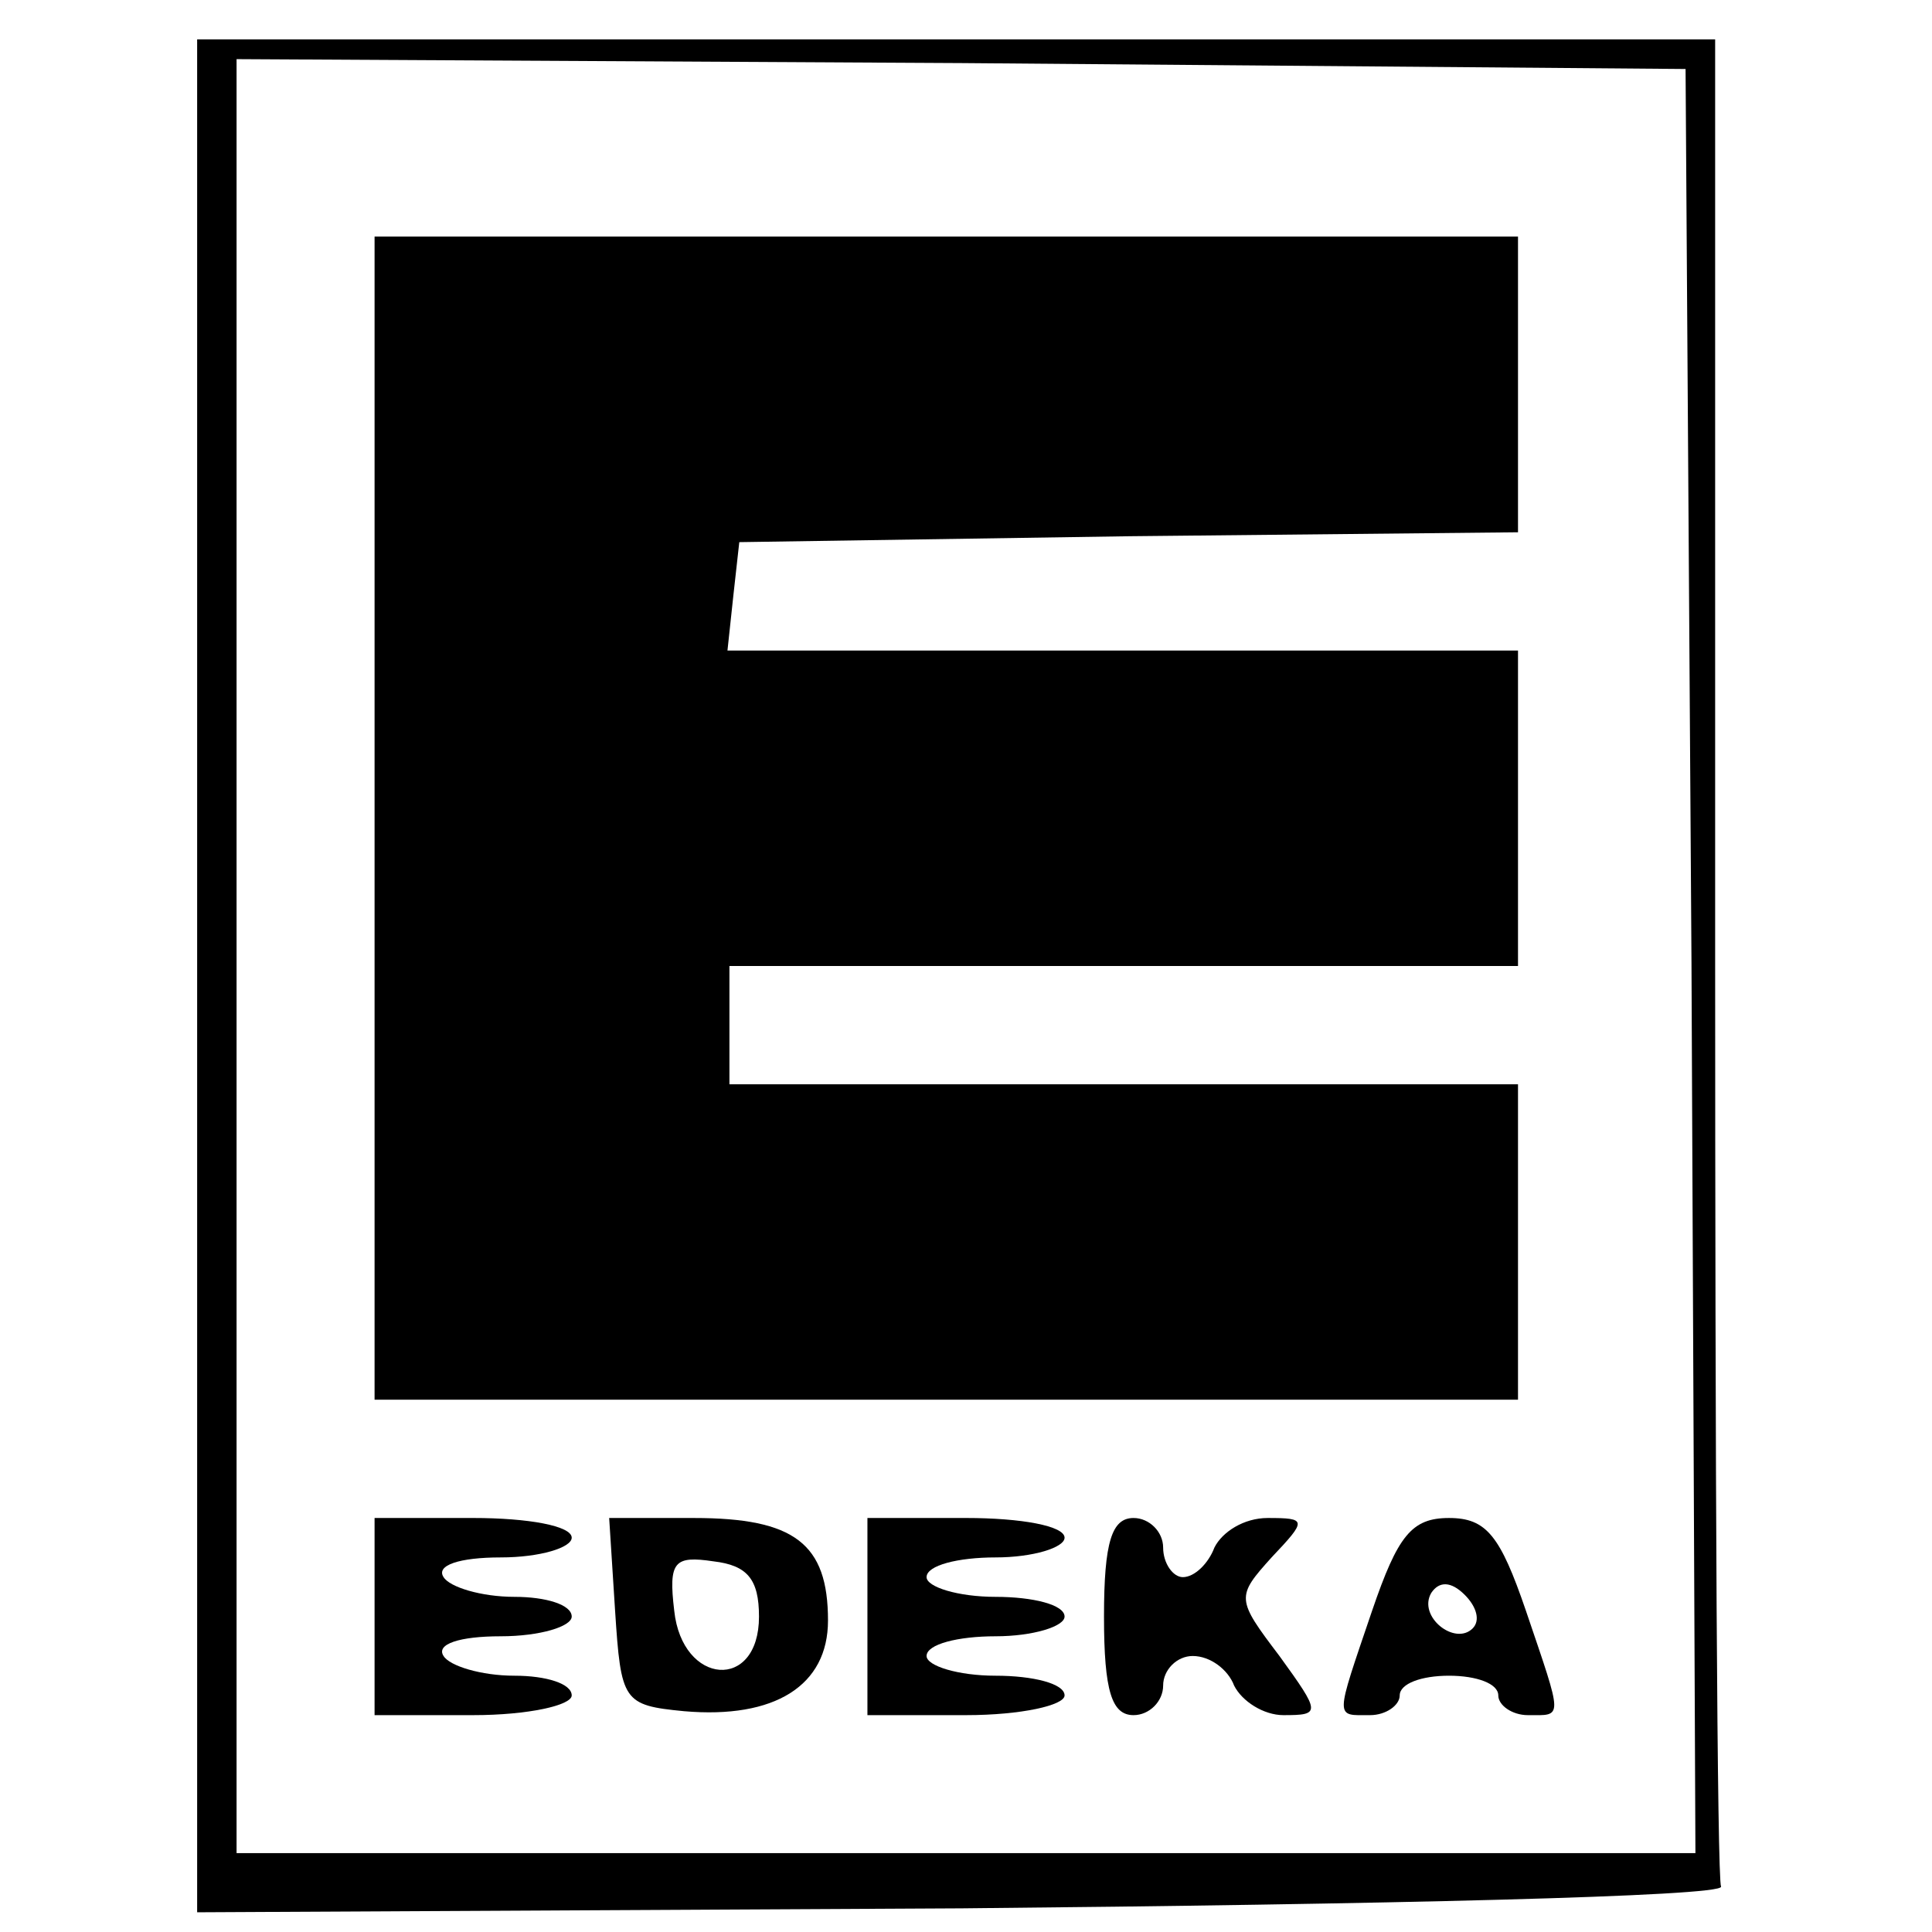
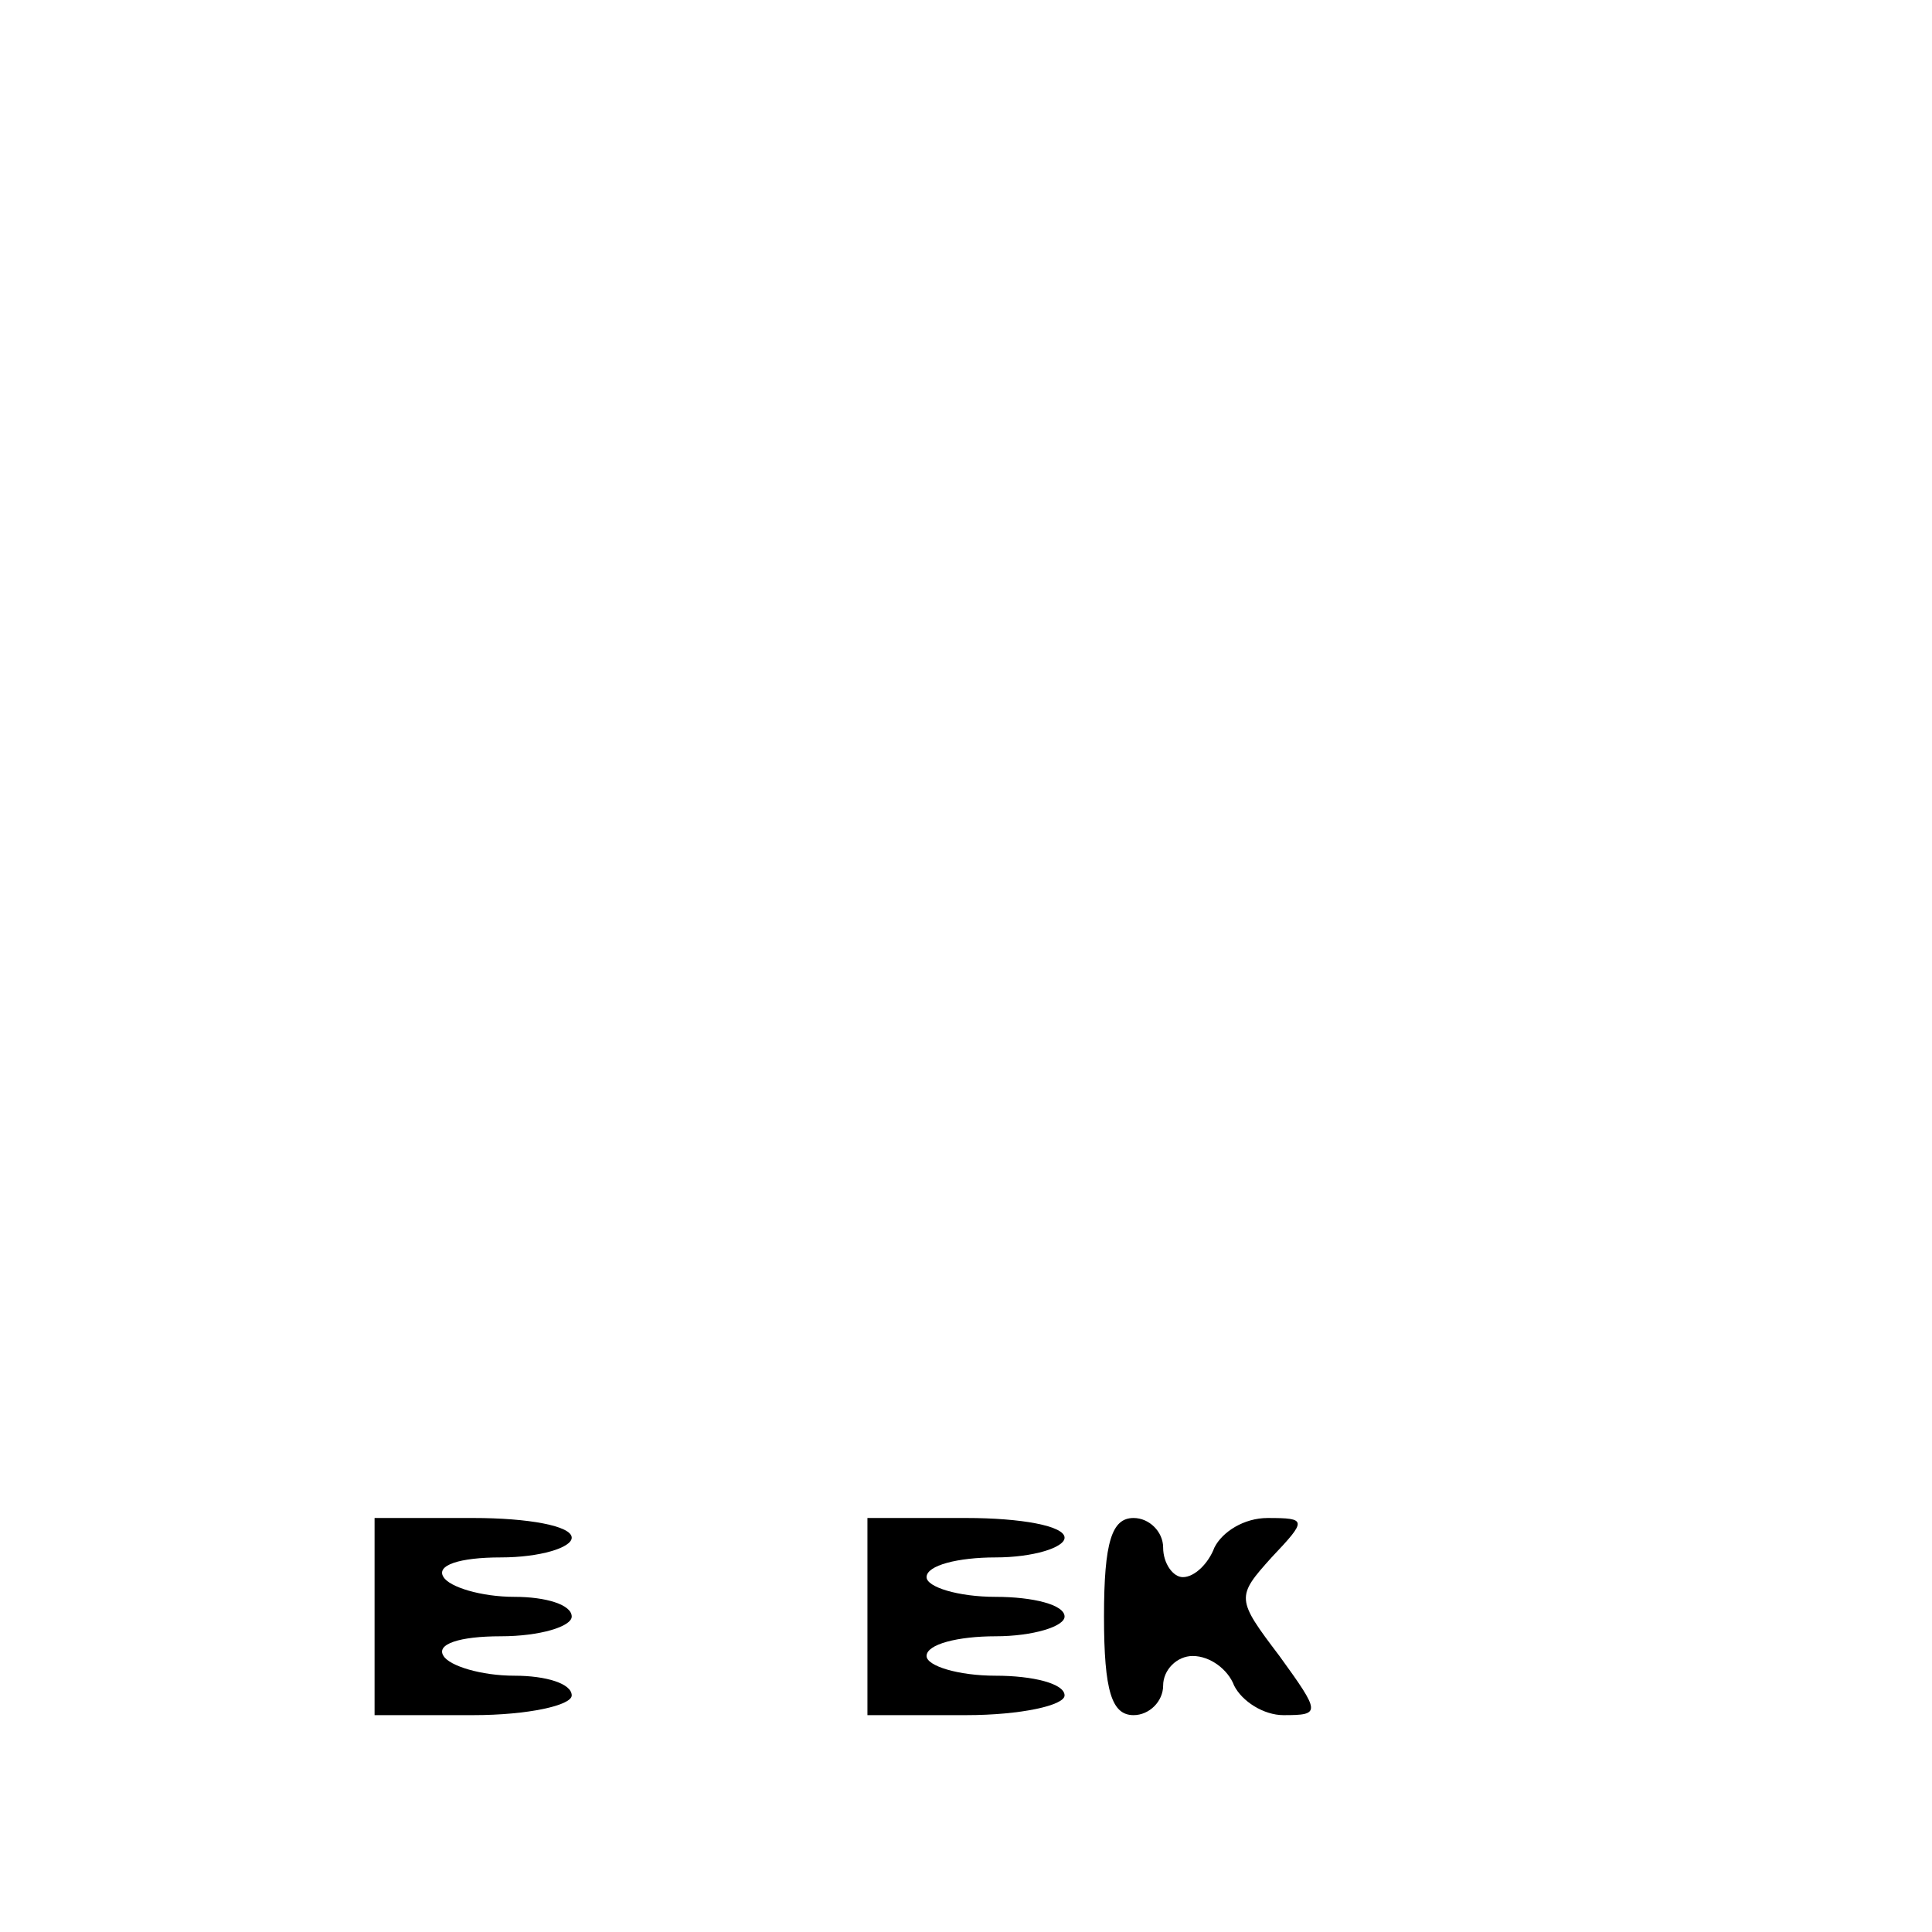
<svg xmlns="http://www.w3.org/2000/svg" version="1.0" width="98pt" height="98pt" viewBox="0 0 98 98" preserveAspectRatio="xMidYMid meet">
  <g transform="translate(0,98) scale(0.1,-0.1)" fill="#000000" stroke="none">
-     <path d="M100 485 l0 -475 388 2 c213 2 386 6 385 11 -2 4 -3 216 -3 472 l0 465 -385 0 -385 0 0 -475z m758 7 l2 -452 -370 0 -370 0 0 455 0 455 368 -2 367 -3 3 -453z" />
-     <path d="M190 565 l0 -295 290 0 290 0 0 80 0 80 -200 0 -200 0 0 30 0 30 200 0 200 0 0 80 0 80 -201 0 -200 0 3 28 3 27 198 3 197 2 0 75 0 75 -290 0 -290 0 0 -295z" />
    <path d="M190 160 l0 -50 50 0 c28 0 50 5 50 10 0 6 -13 10 -29 10 -17 0 -33 5 -36 10 -4 6 8 10 29 10 20 0 36 5 36 10 0 6 -13 10 -29 10 -17 0 -33 5 -36 10 -4 6 8 10 29 10 20 0 36 5 36 10 0 6 -22 10 -50 10 l-50 0 0 -50z" />
-     <path d="M312 163 c3 -46 4 -48 35 -51 46 -4 73 13 73 46 0 39 -17 52 -68 52 l-43 0 3 -47z m73 -3 c0 -38 -39 -35 -43 3 -3 25 0 28 20 25 17 -2 23 -9 23 -28z" />
    <path d="M440 160 l0 -50 50 0 c28 0 50 5 50 10 0 6 -16 10 -35 10 -19 0 -35 5 -35 10 0 6 16 10 35 10 19 0 35 5 35 10 0 6 -16 10 -35 10 -19 0 -35 5 -35 10 0 6 16 10 35 10 19 0 35 5 35 10 0 6 -22 10 -50 10 l-50 0 0 -50z" />
    <path d="M560 160 c0 -38 4 -50 15 -50 8 0 15 7 15 15 0 8 7 15 15 15 9 0 18 -7 21 -15 4 -8 15 -15 25 -15 19 0 19 1 -2 30 -22 29 -22 30 -4 50 18 19 18 20 -2 20 -12 0 -23 -7 -27 -15 -3 -8 -10 -15 -16 -15 -5 0 -10 7 -10 15 0 8 -7 15 -15 15 -11 0 -15 -12 -15 -50z" />
-     <path d="M696 163 c-19 -56 -19 -53 -1 -53 8 0 15 5 15 10 0 6 11 10 25 10 14 0 25 -4 25 -10 0 -5 7 -10 15 -10 18 0 18 -3 -1 53 -13 38 -20 47 -39 47 -19 0 -26 -9 -39 -47z m51 -9 c-9 -9 -28 6 -21 18 4 6 10 6 17 -1 6 -6 8 -13 4 -17z" />
  </g>
</svg>